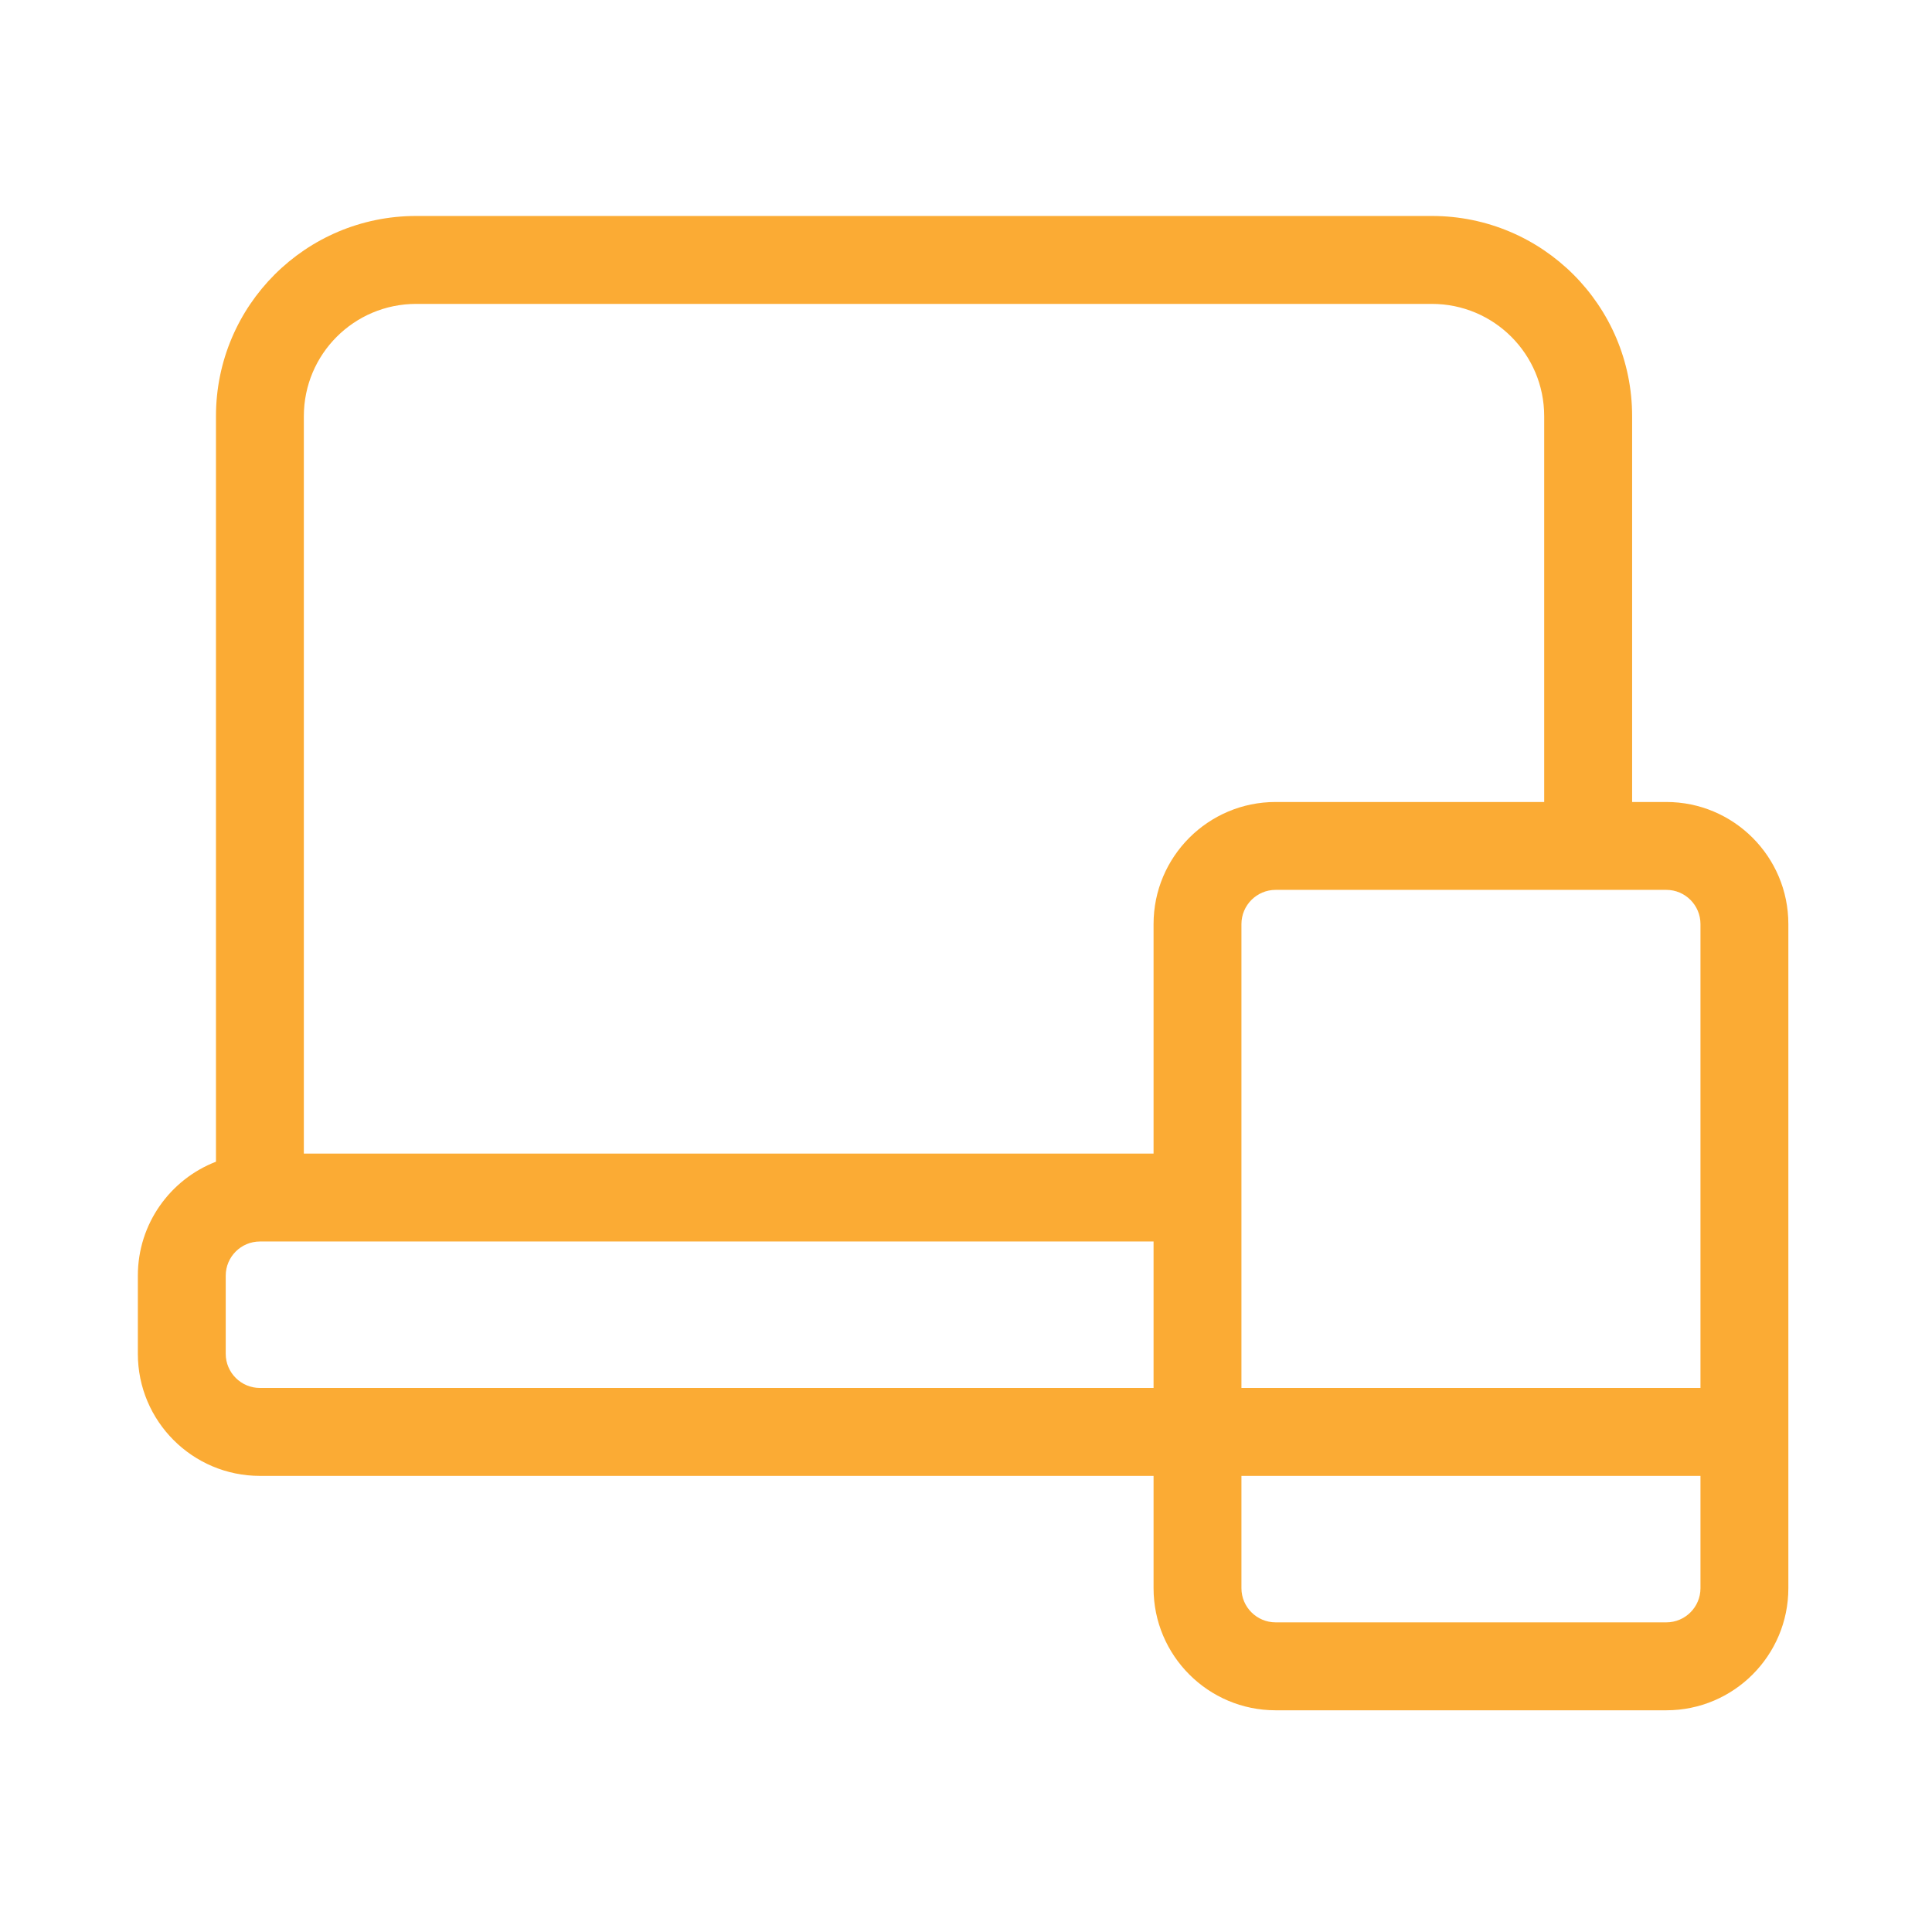
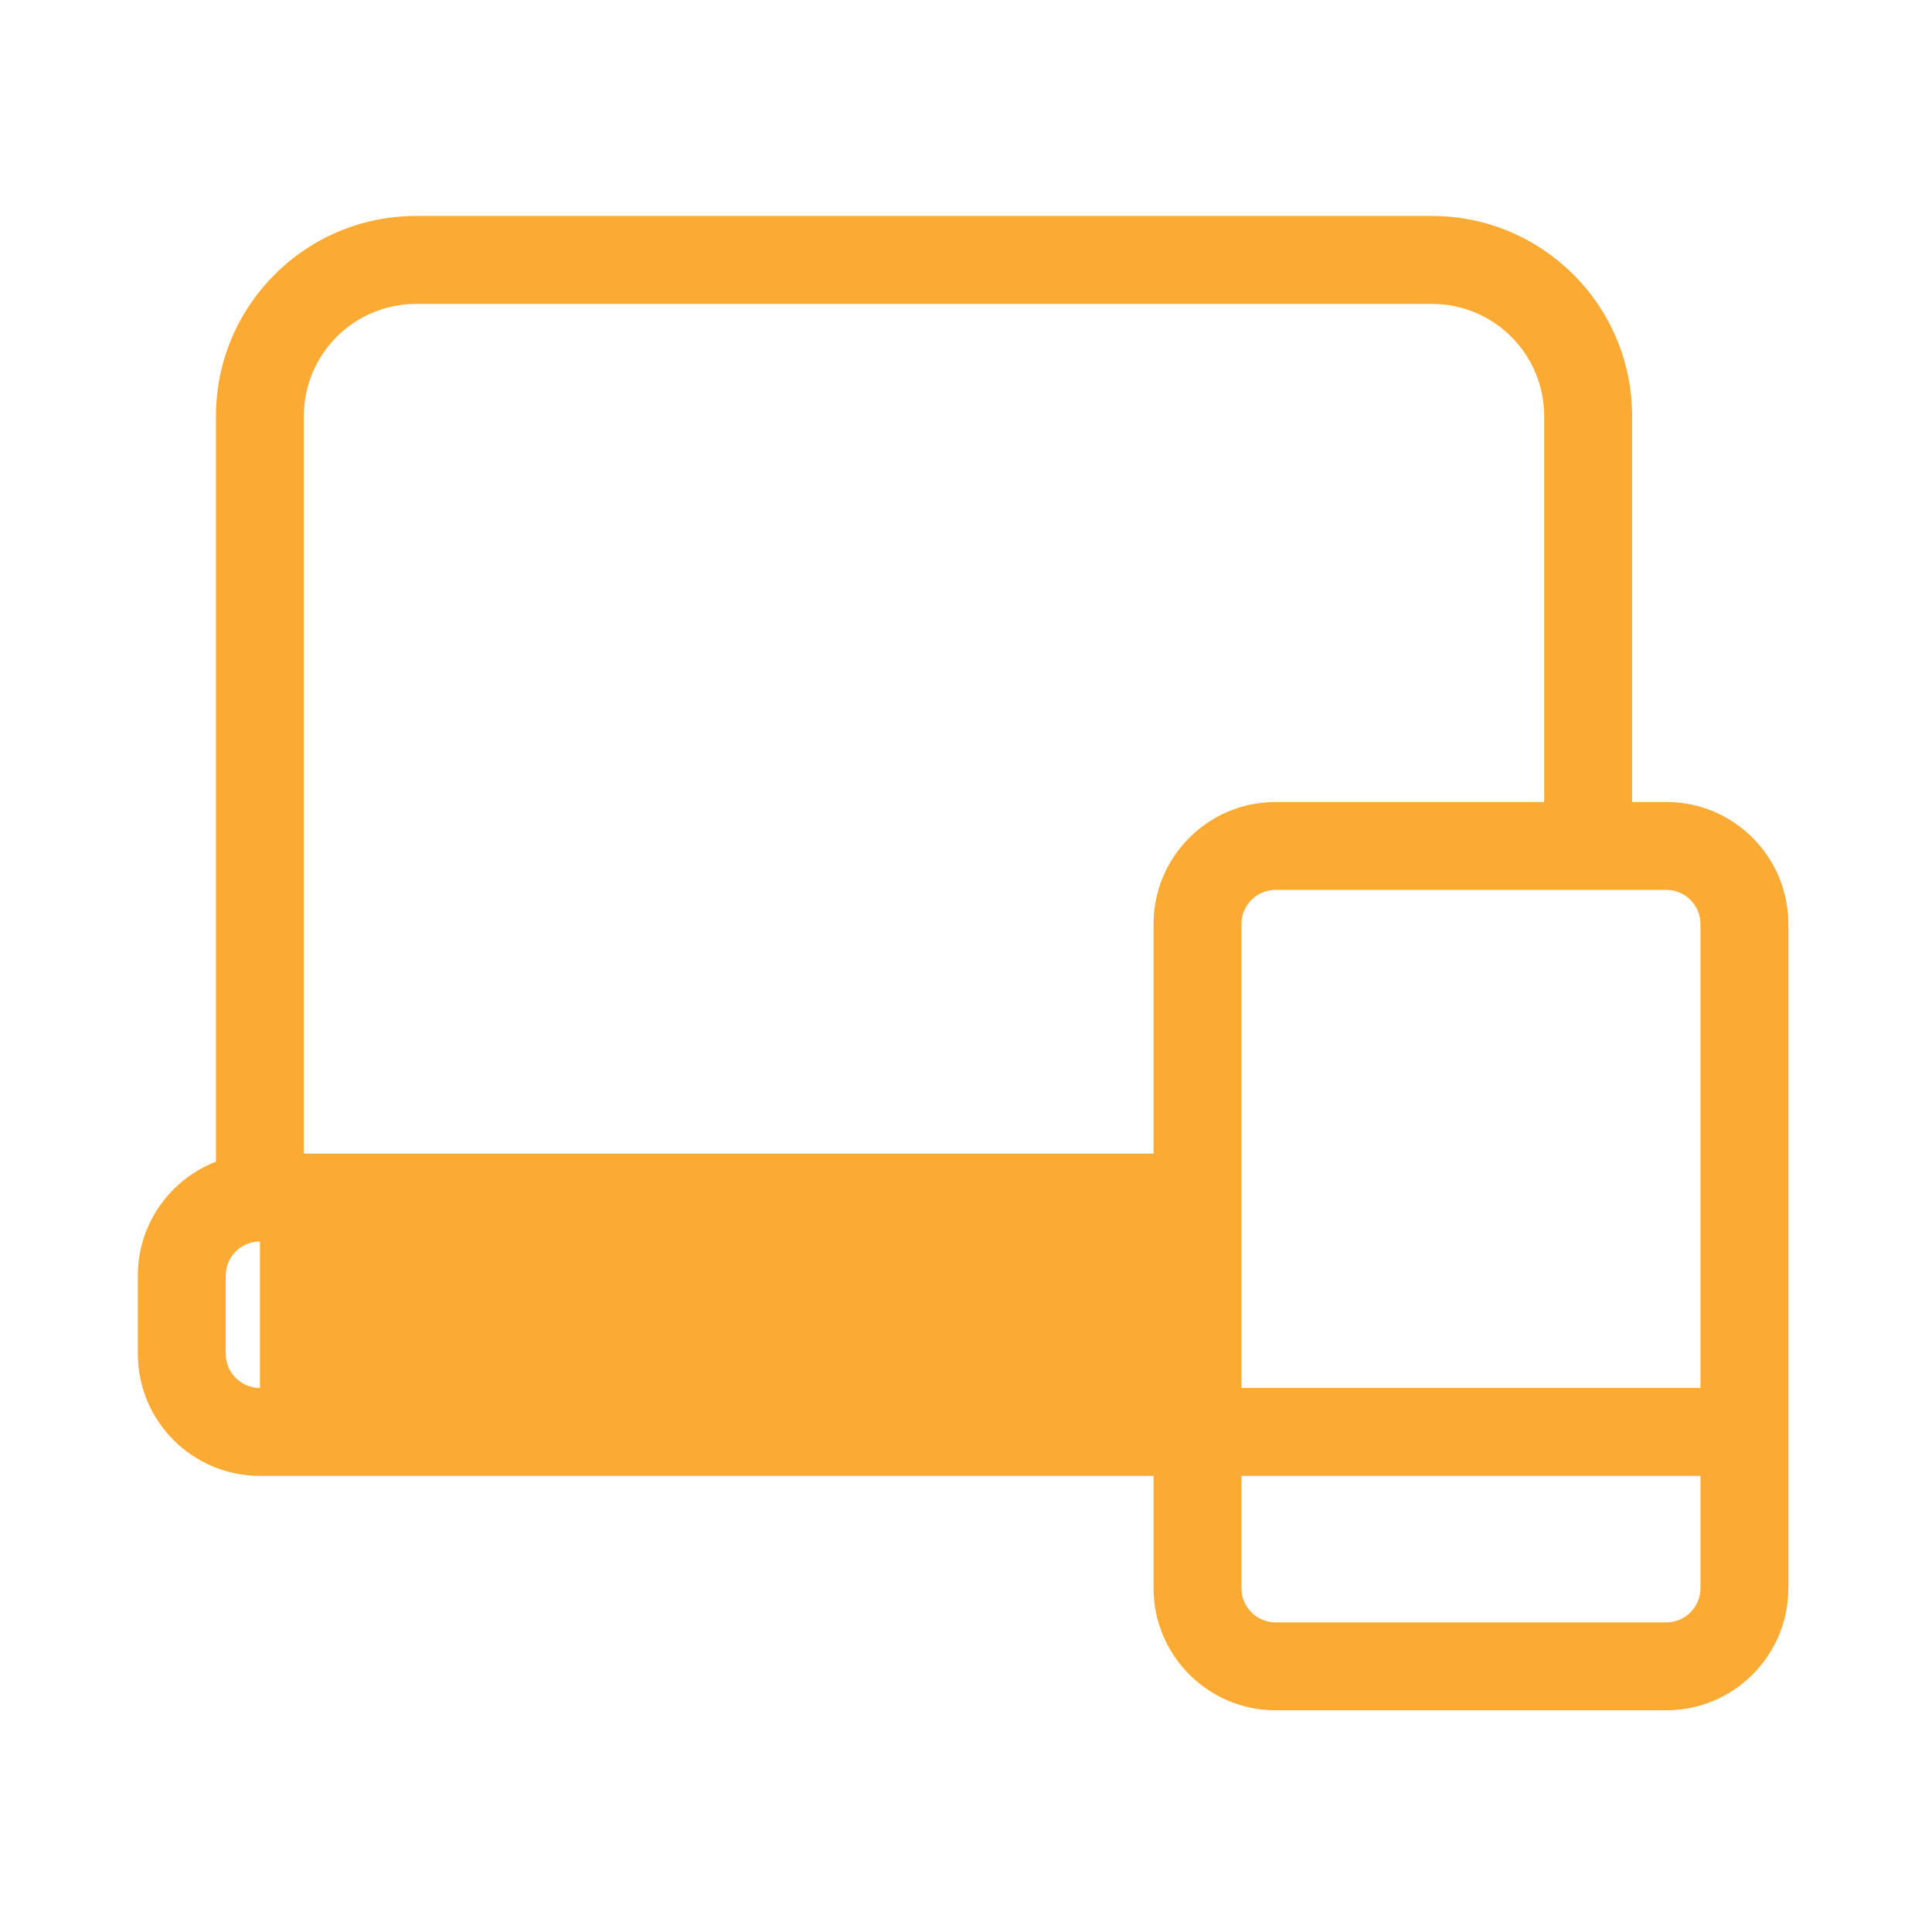
<svg xmlns="http://www.w3.org/2000/svg" width="37" height="37" viewBox="0 0 37 37" fill="none">
-   <path fill-rule="evenodd" clip-rule="evenodd" d="M7.97 4.136C5.852 4.136 4.136 5.852 4.136 7.971V22.248C3.261 22.586 2.64 23.436 2.64 24.43V25.927C2.64 27.217 3.687 28.265 4.978 28.265H22.092V30.416C22.092 31.706 23.139 32.754 24.43 32.754H31.912C33.202 32.754 34.249 31.706 34.249 30.416V17.697C34.249 16.406 33.202 15.359 31.912 15.359H31.257V7.971C31.257 5.852 29.541 4.136 27.422 4.136H7.97ZM32.566 26.581V17.697C32.566 17.336 32.273 17.042 31.912 17.042H24.43C24.069 17.042 23.775 17.336 23.775 17.697V22.931L23.775 22.934L23.775 22.937V26.581H32.566ZM23.775 28.265H32.566V30.416C32.566 30.777 32.273 31.07 31.912 31.07H24.43C24.069 31.07 23.775 30.777 23.775 30.416V28.265ZM29.573 7.971V15.359H24.43C23.139 15.359 22.092 16.406 22.092 17.697V22.092H5.819V7.971C5.819 6.782 6.782 5.82 7.97 5.82H27.422C28.611 5.82 29.573 6.782 29.573 7.971ZM4.978 23.776H22.092V26.581H4.978C4.617 26.581 4.323 26.288 4.323 25.927V24.43C4.323 24.069 4.617 23.776 4.978 23.776Z" fill="#FBAB34" />
+   <path fill-rule="evenodd" clip-rule="evenodd" d="M7.97 4.136C5.852 4.136 4.136 5.852 4.136 7.971V22.248C3.261 22.586 2.64 23.436 2.64 24.43V25.927C2.64 27.217 3.687 28.265 4.978 28.265H22.092V30.416C22.092 31.706 23.139 32.754 24.43 32.754H31.912C33.202 32.754 34.249 31.706 34.249 30.416V17.697C34.249 16.406 33.202 15.359 31.912 15.359H31.257V7.971C31.257 5.852 29.541 4.136 27.422 4.136H7.97ZM32.566 26.581V17.697C32.566 17.336 32.273 17.042 31.912 17.042H24.43C24.069 17.042 23.775 17.336 23.775 17.697V22.931L23.775 22.934L23.775 22.937V26.581H32.566ZM23.775 28.265H32.566V30.416C32.566 30.777 32.273 31.07 31.912 31.07H24.43C24.069 31.07 23.775 30.777 23.775 30.416V28.265ZM29.573 7.971V15.359H24.43C23.139 15.359 22.092 16.406 22.092 17.697V22.092H5.819V7.971C5.819 6.782 6.782 5.82 7.97 5.82H27.422C28.611 5.82 29.573 6.782 29.573 7.971ZM4.978 23.776V26.581H4.978C4.617 26.581 4.323 26.288 4.323 25.927V24.43C4.323 24.069 4.617 23.776 4.978 23.776Z" fill="#FBAB34" />
</svg>